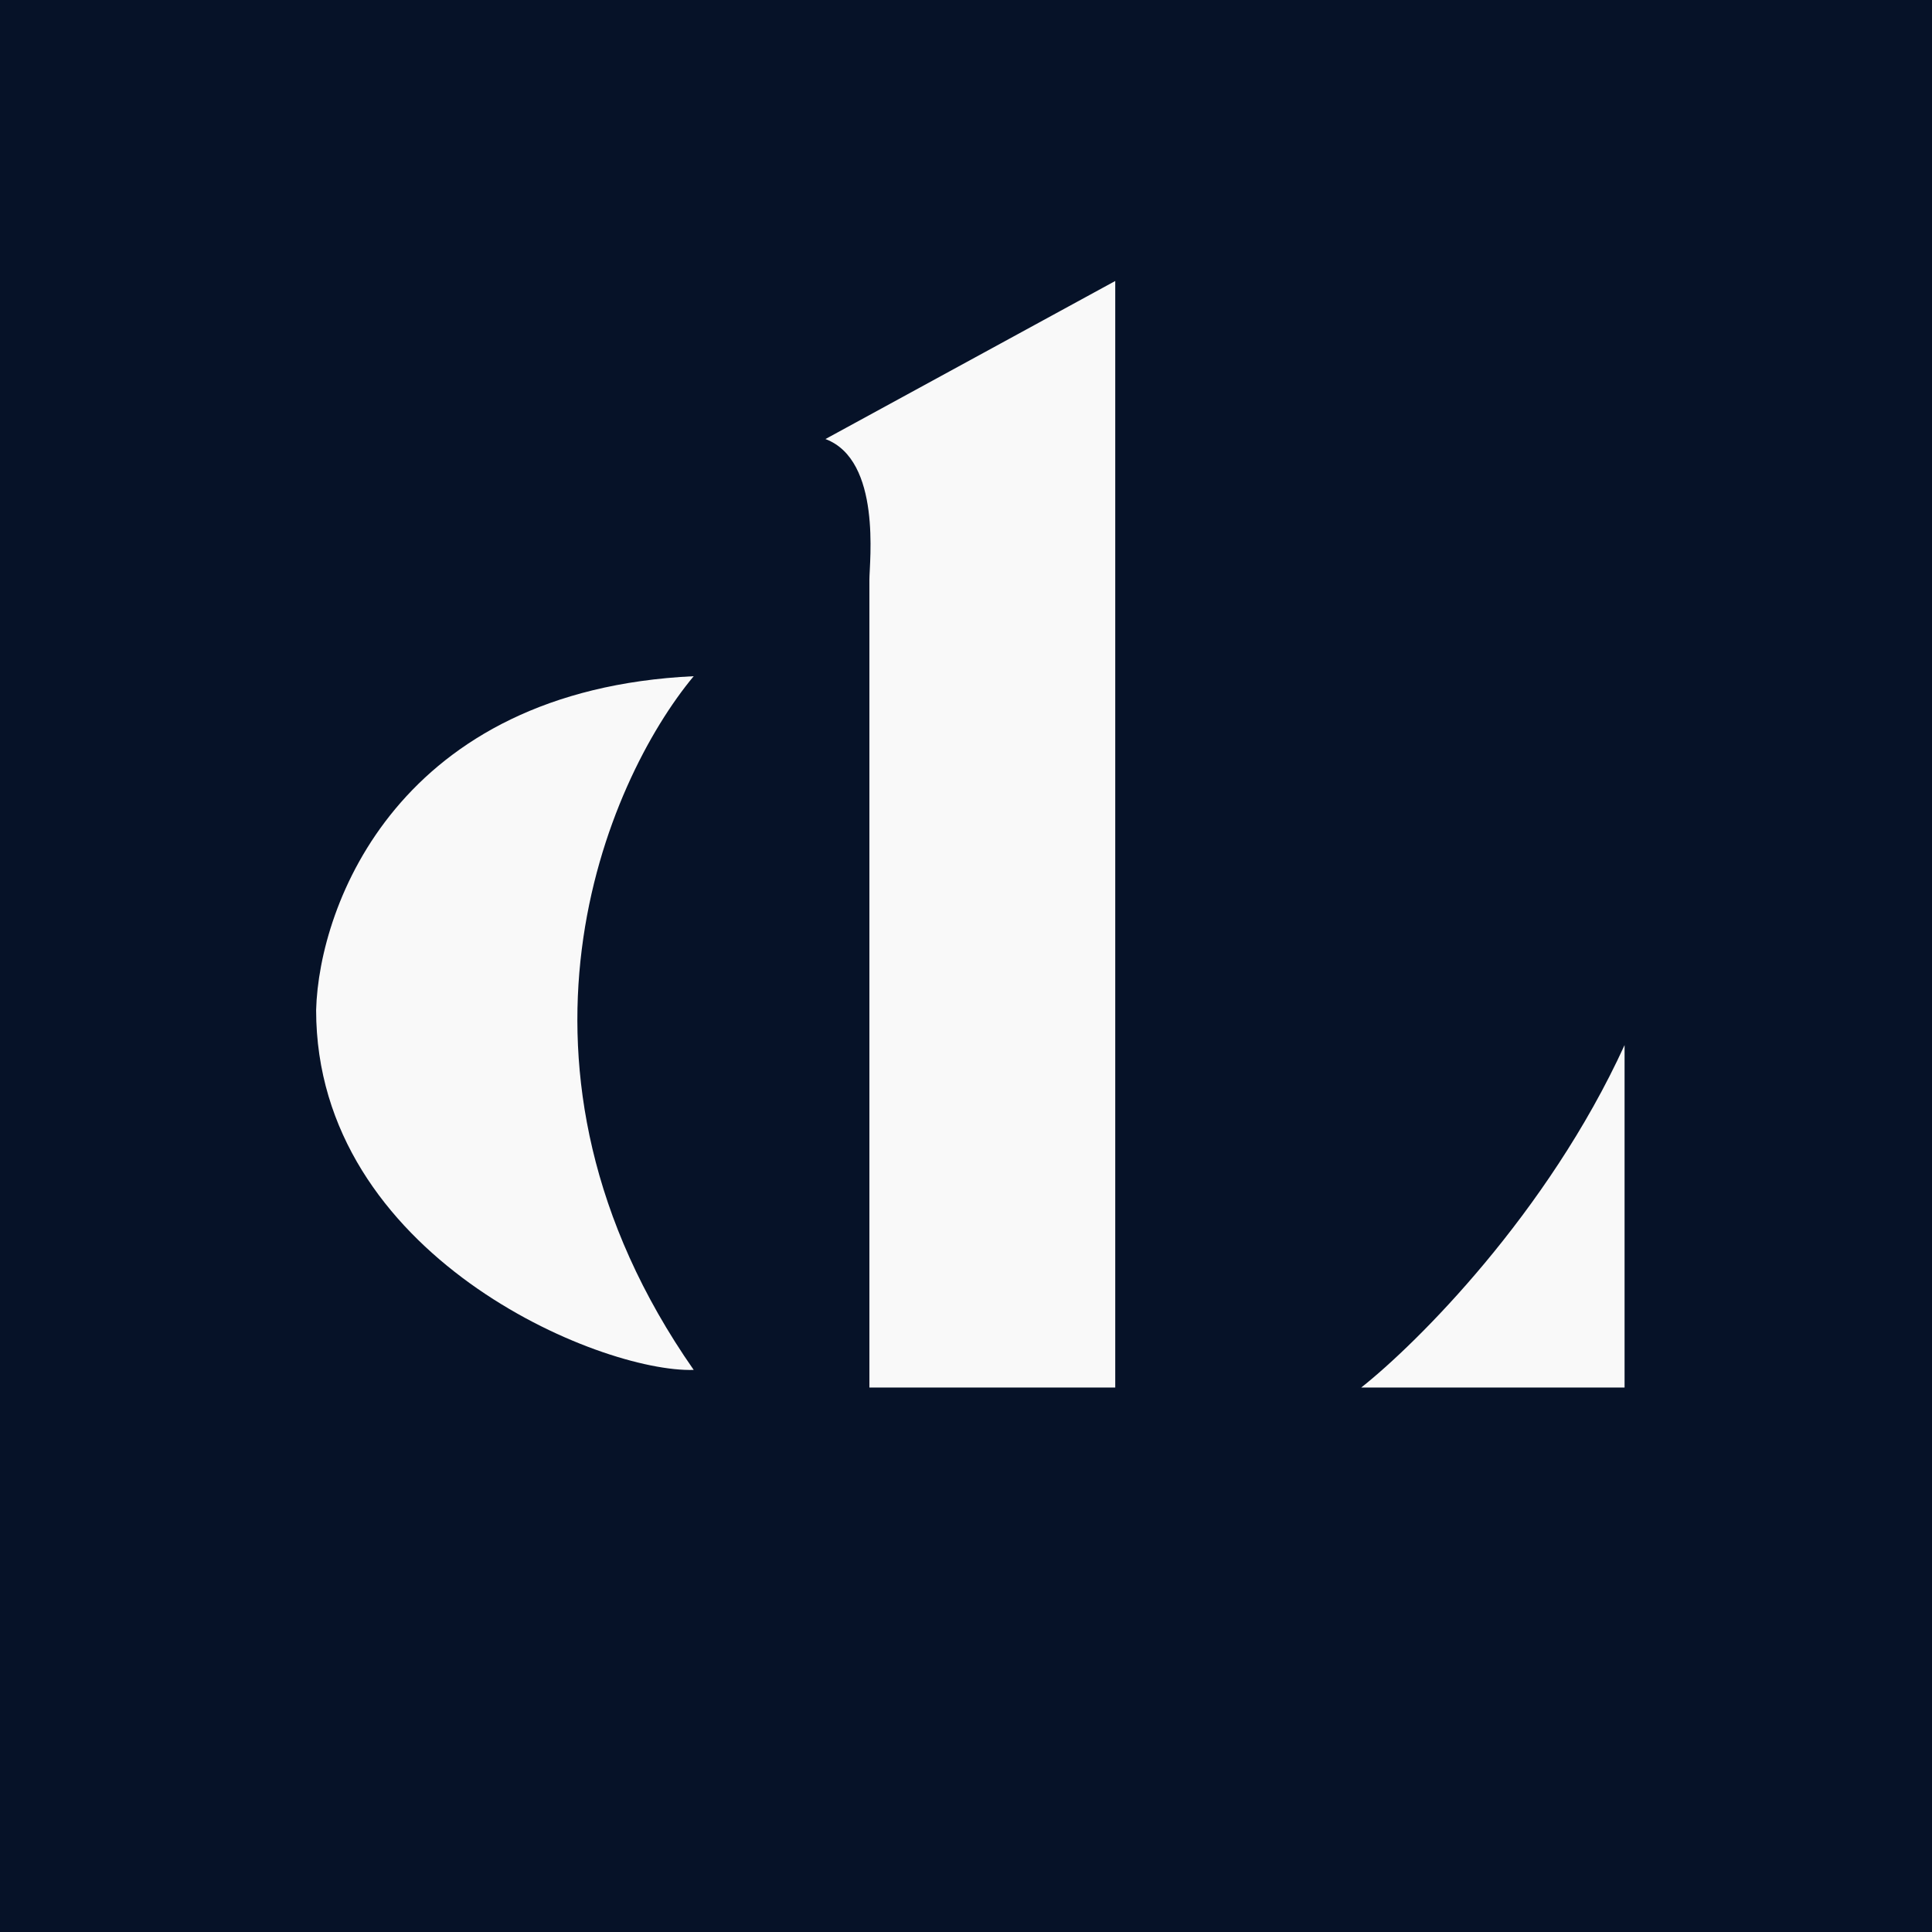
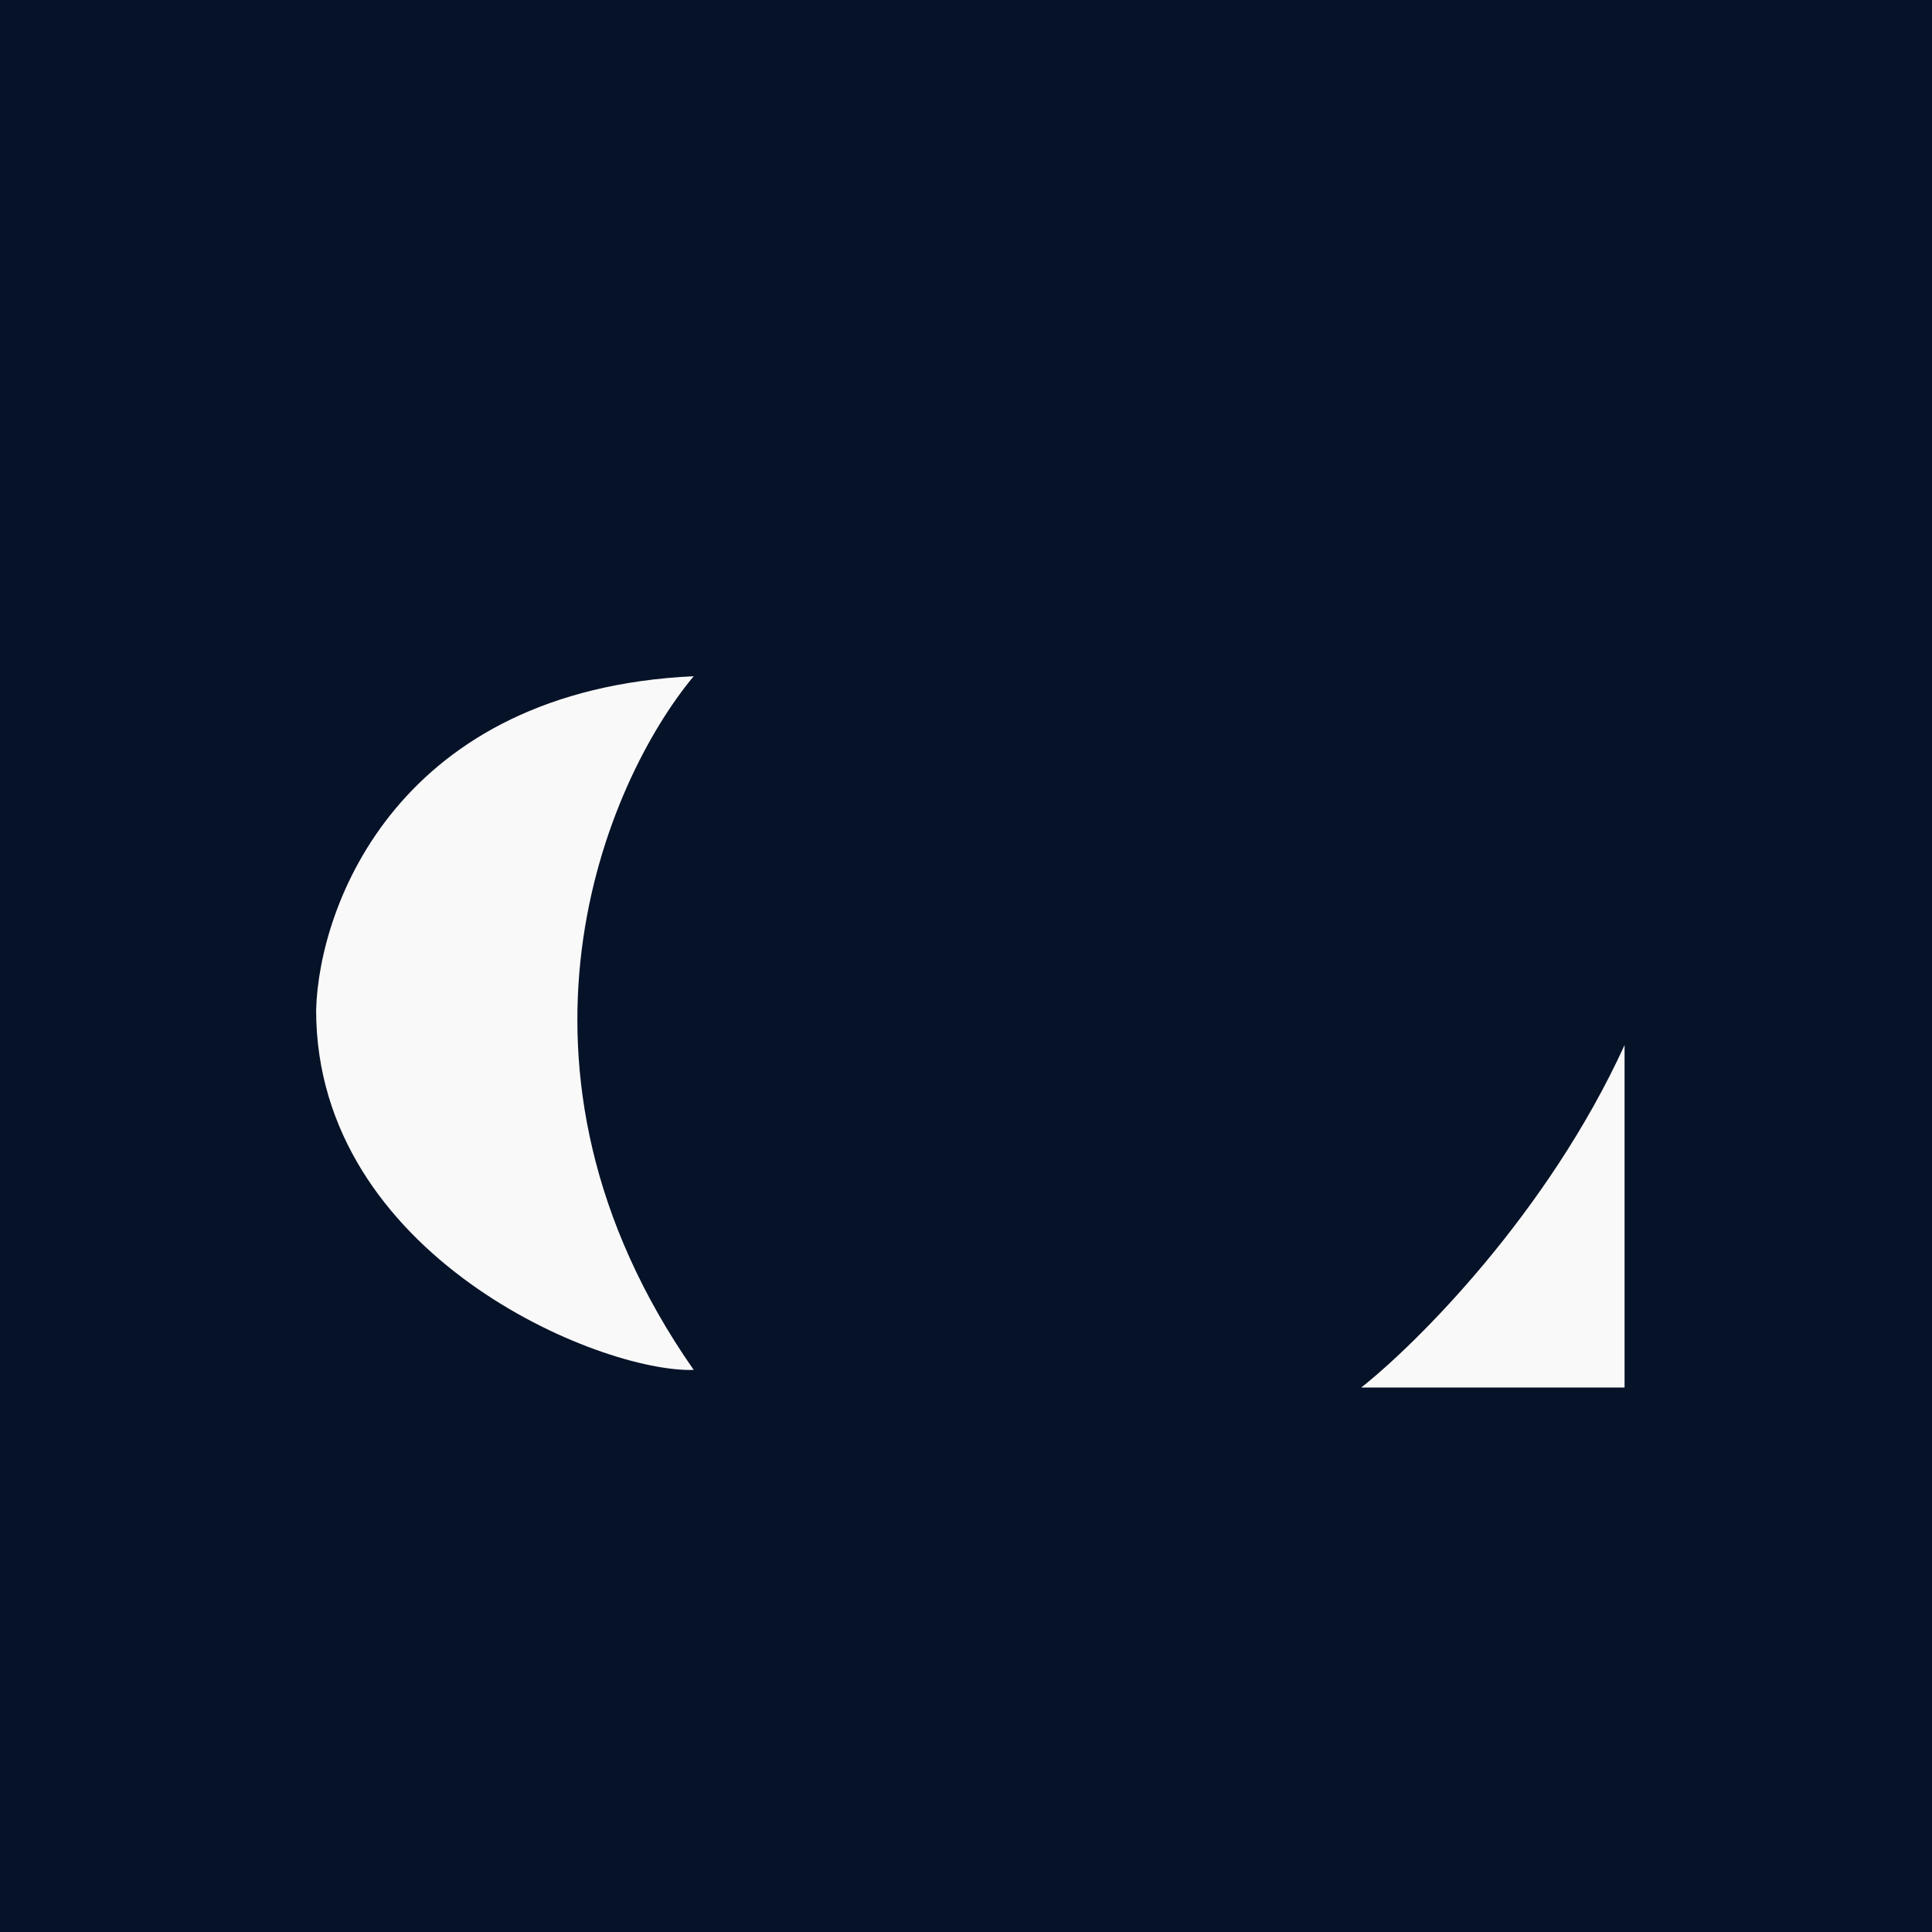
<svg xmlns="http://www.w3.org/2000/svg" width="16" height="16" viewBox="0 0 16 16" fill="none">
  <rect width="16" height="16" fill="#061228" />
-   <path d="M9.236 2.327L6.836 3.636C7.302 3.811 7.2 4.655 7.2 4.8V11.491H9.236V2.327Z" fill="#F9F9F9" />
-   <path d="M5.745 11.345C4 8.844 5.018 6.473 5.745 5.6C3.302 5.716 2.642 7.491 2.618 8.364C2.618 10.4 4.97 11.37 5.745 11.345Z" fill="#F9F9F9" />
+   <path d="M5.745 11.345C4 8.844 5.018 6.473 5.745 5.6C3.302 5.716 2.642 7.491 2.618 8.364C2.618 10.4 4.97 11.37 5.745 11.345" fill="#F9F9F9" />
  <path d="M13.454 8.655C12.815 10.051 11.733 11.127 11.273 11.491H13.454V8.655Z" fill="#F9F9F9" />
</svg>